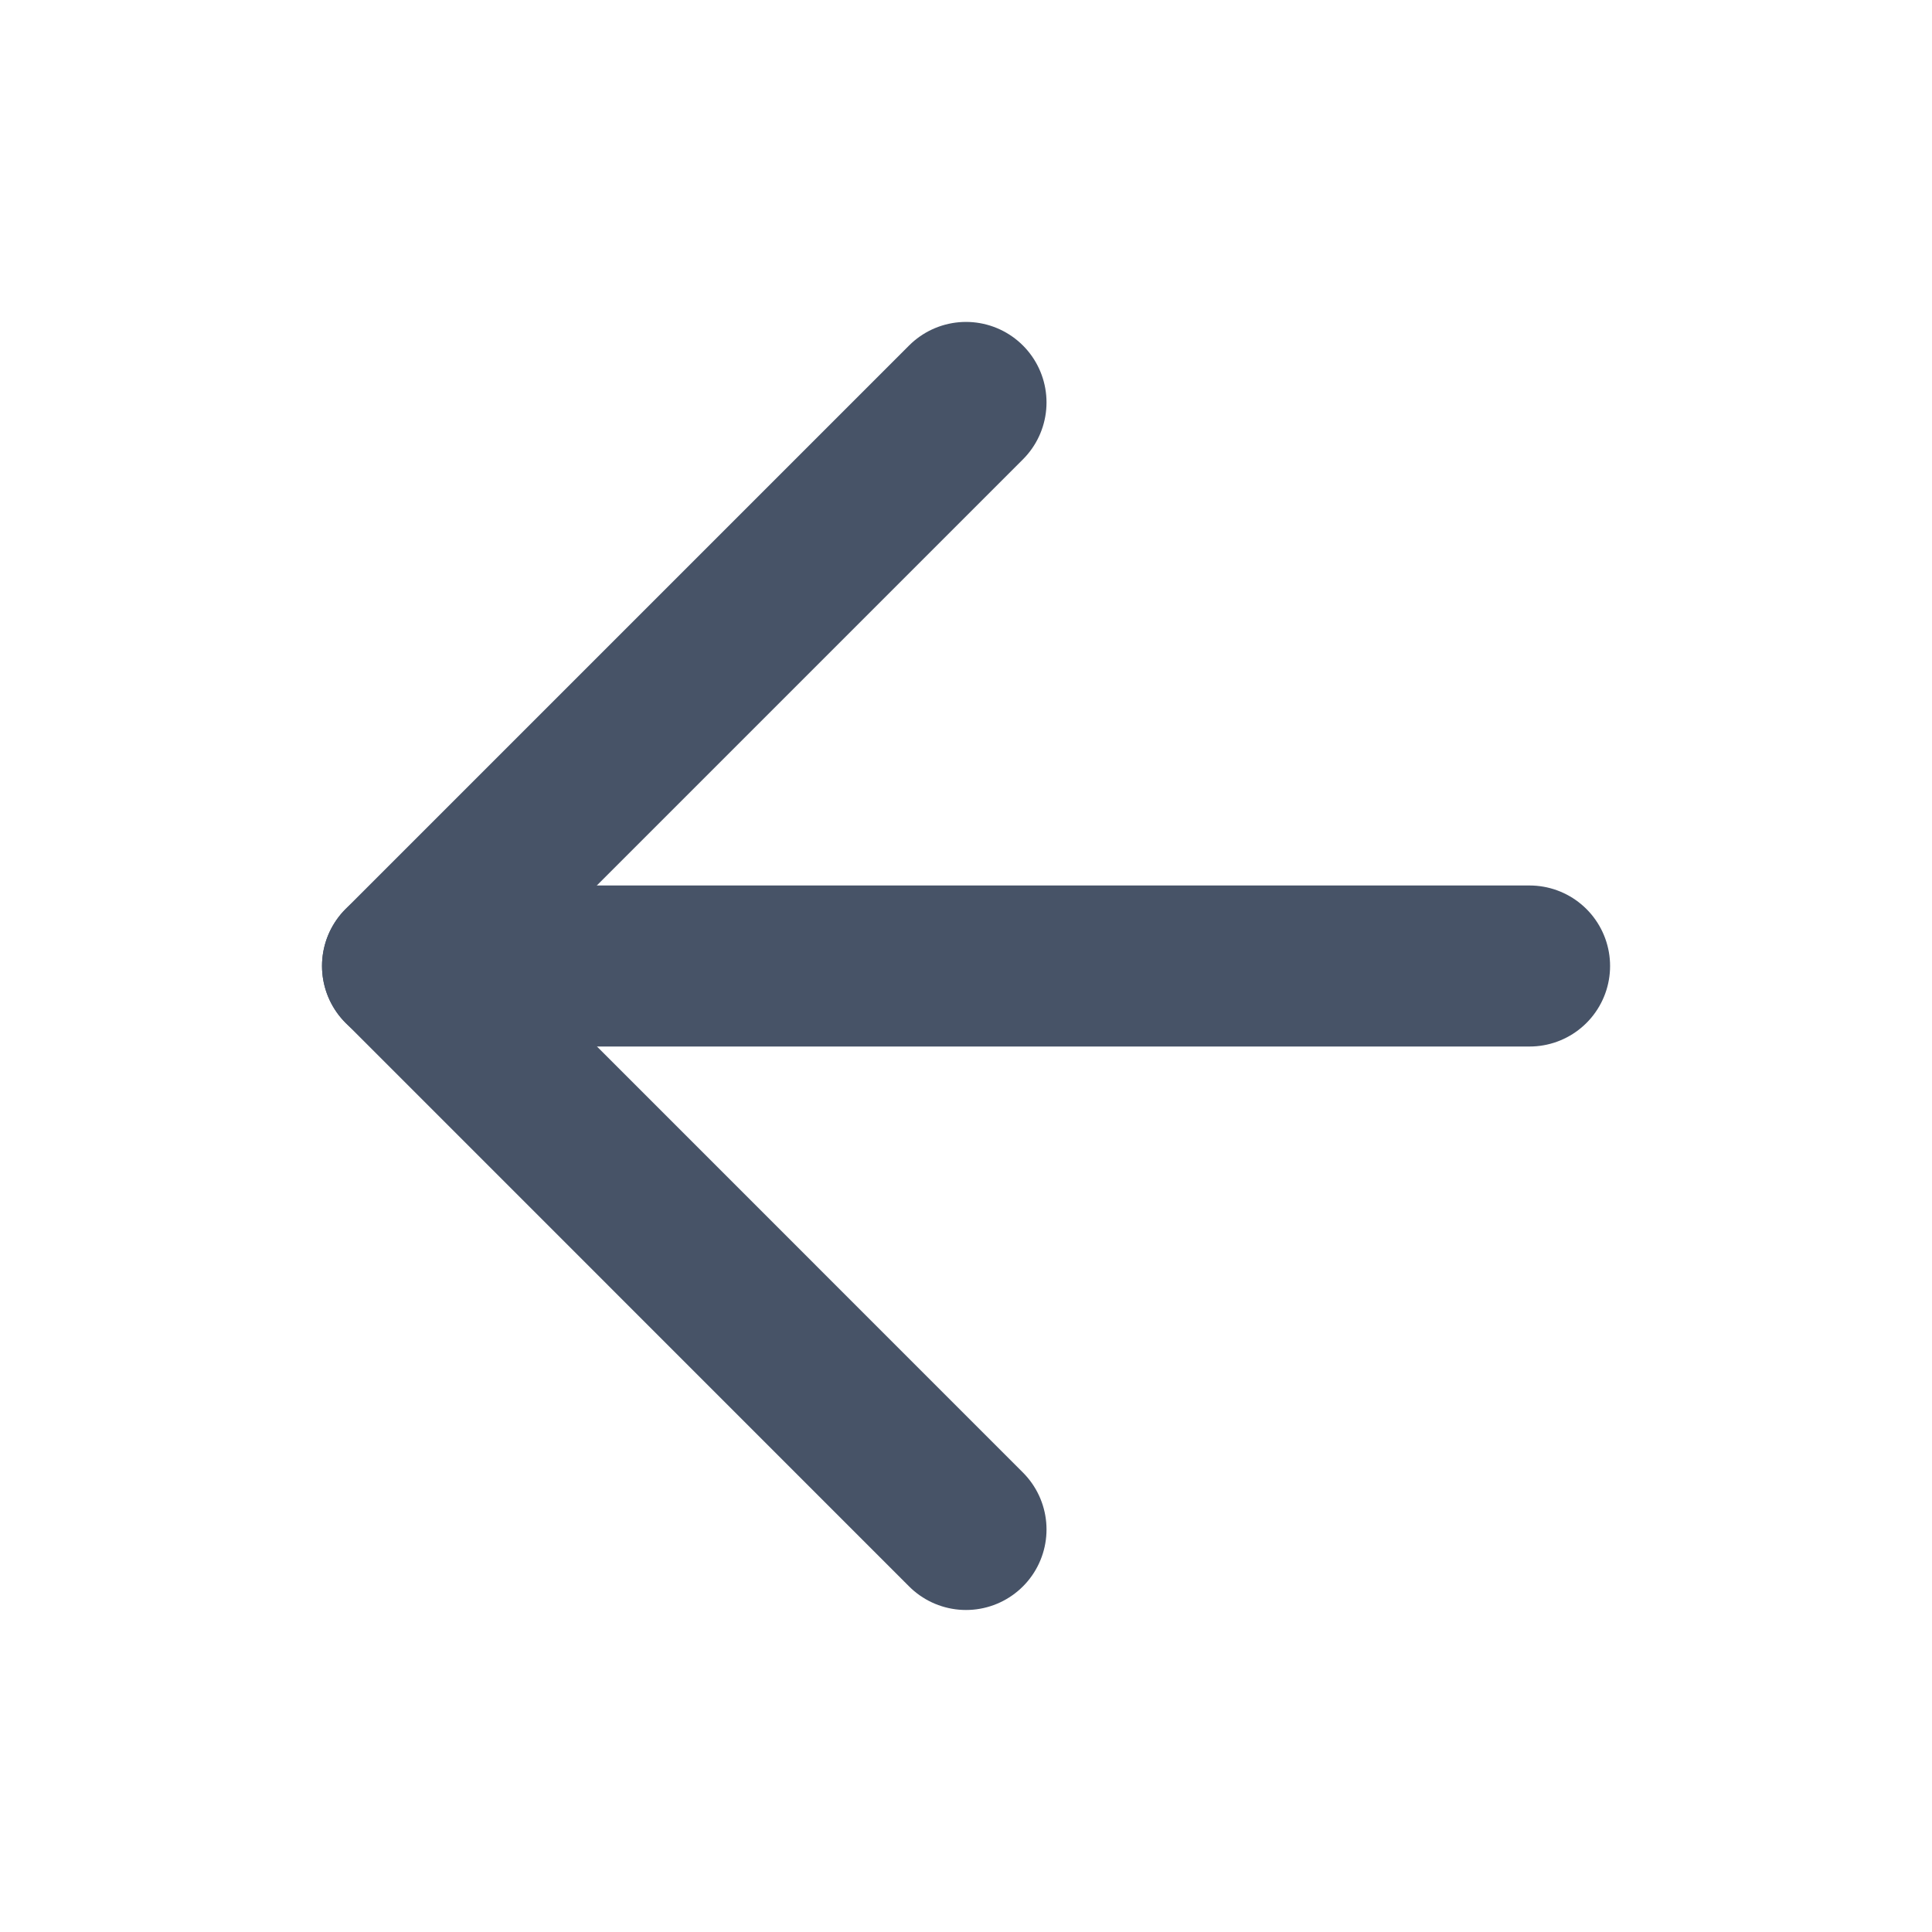
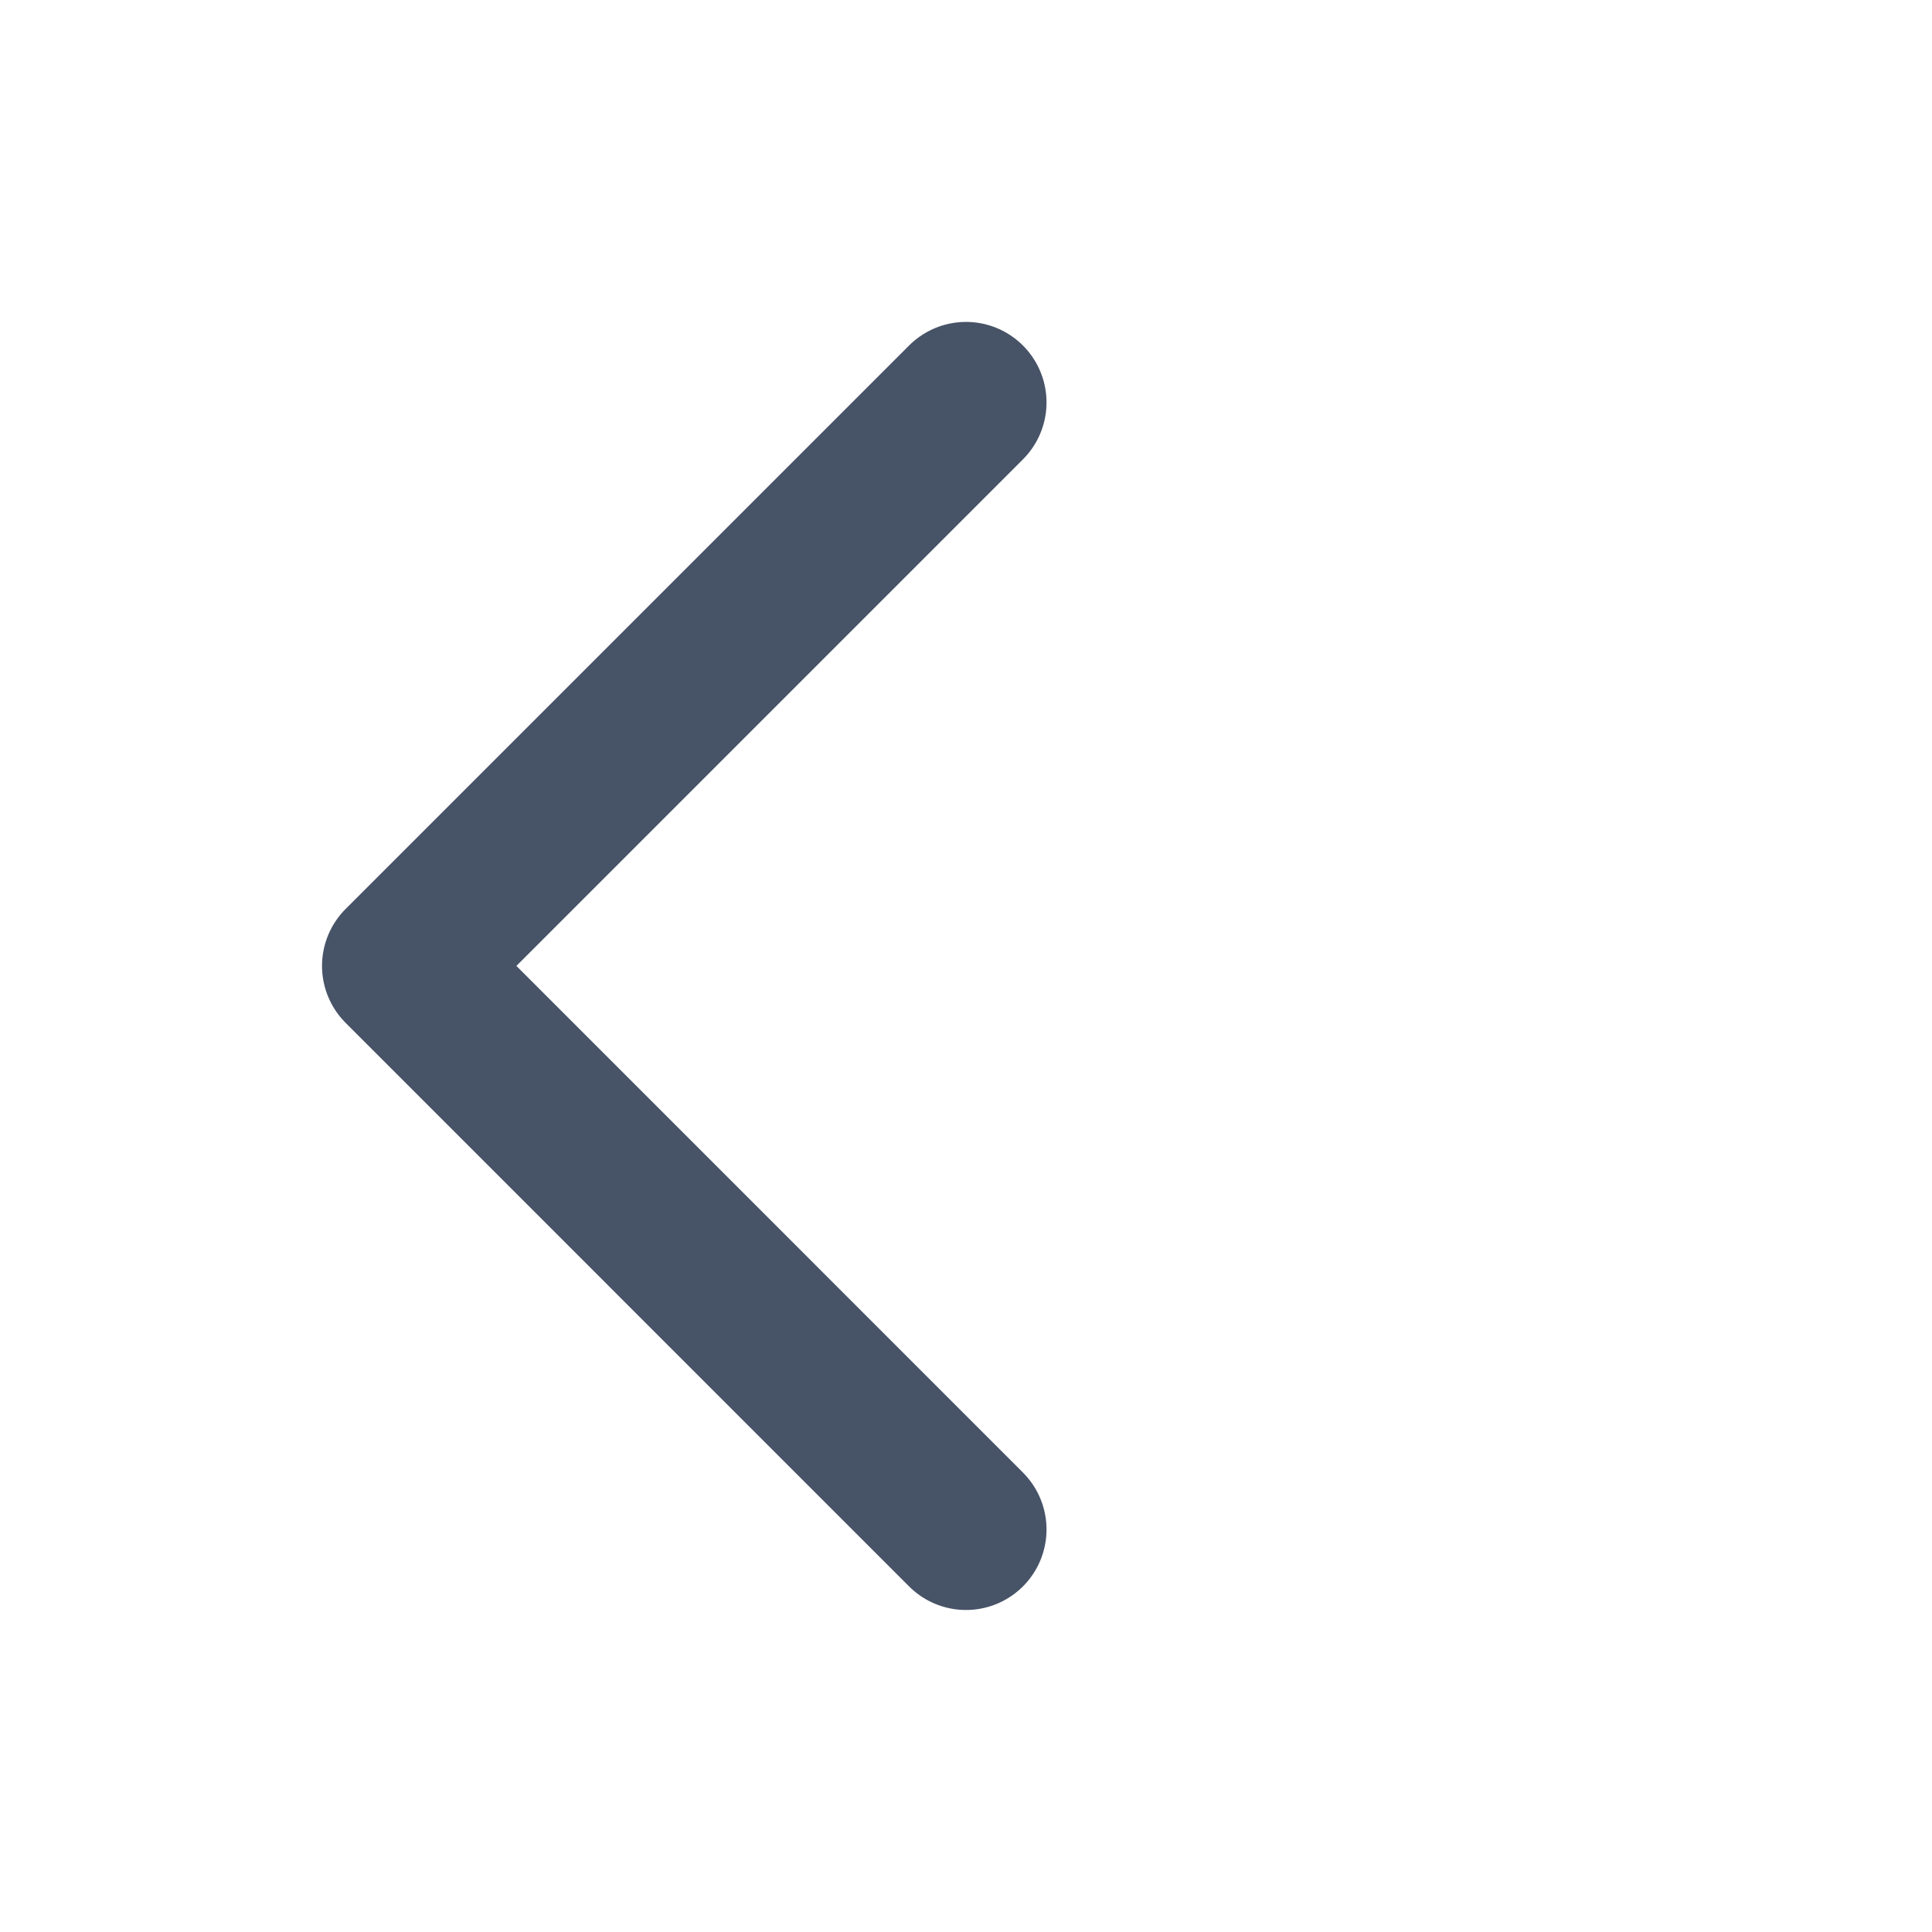
<svg xmlns="http://www.w3.org/2000/svg" width="20" height="20" viewBox="0 0 20 20" fill="none">
  <path d="M10 15.833L4.167 9.999L10 4.166" stroke="#475367" stroke-width="1.667" stroke-linecap="round" stroke-linejoin="round" />
-   <path d="M15.834 10H4.167" stroke="#475367" stroke-width="1.667" stroke-linecap="round" stroke-linejoin="round" />
</svg>